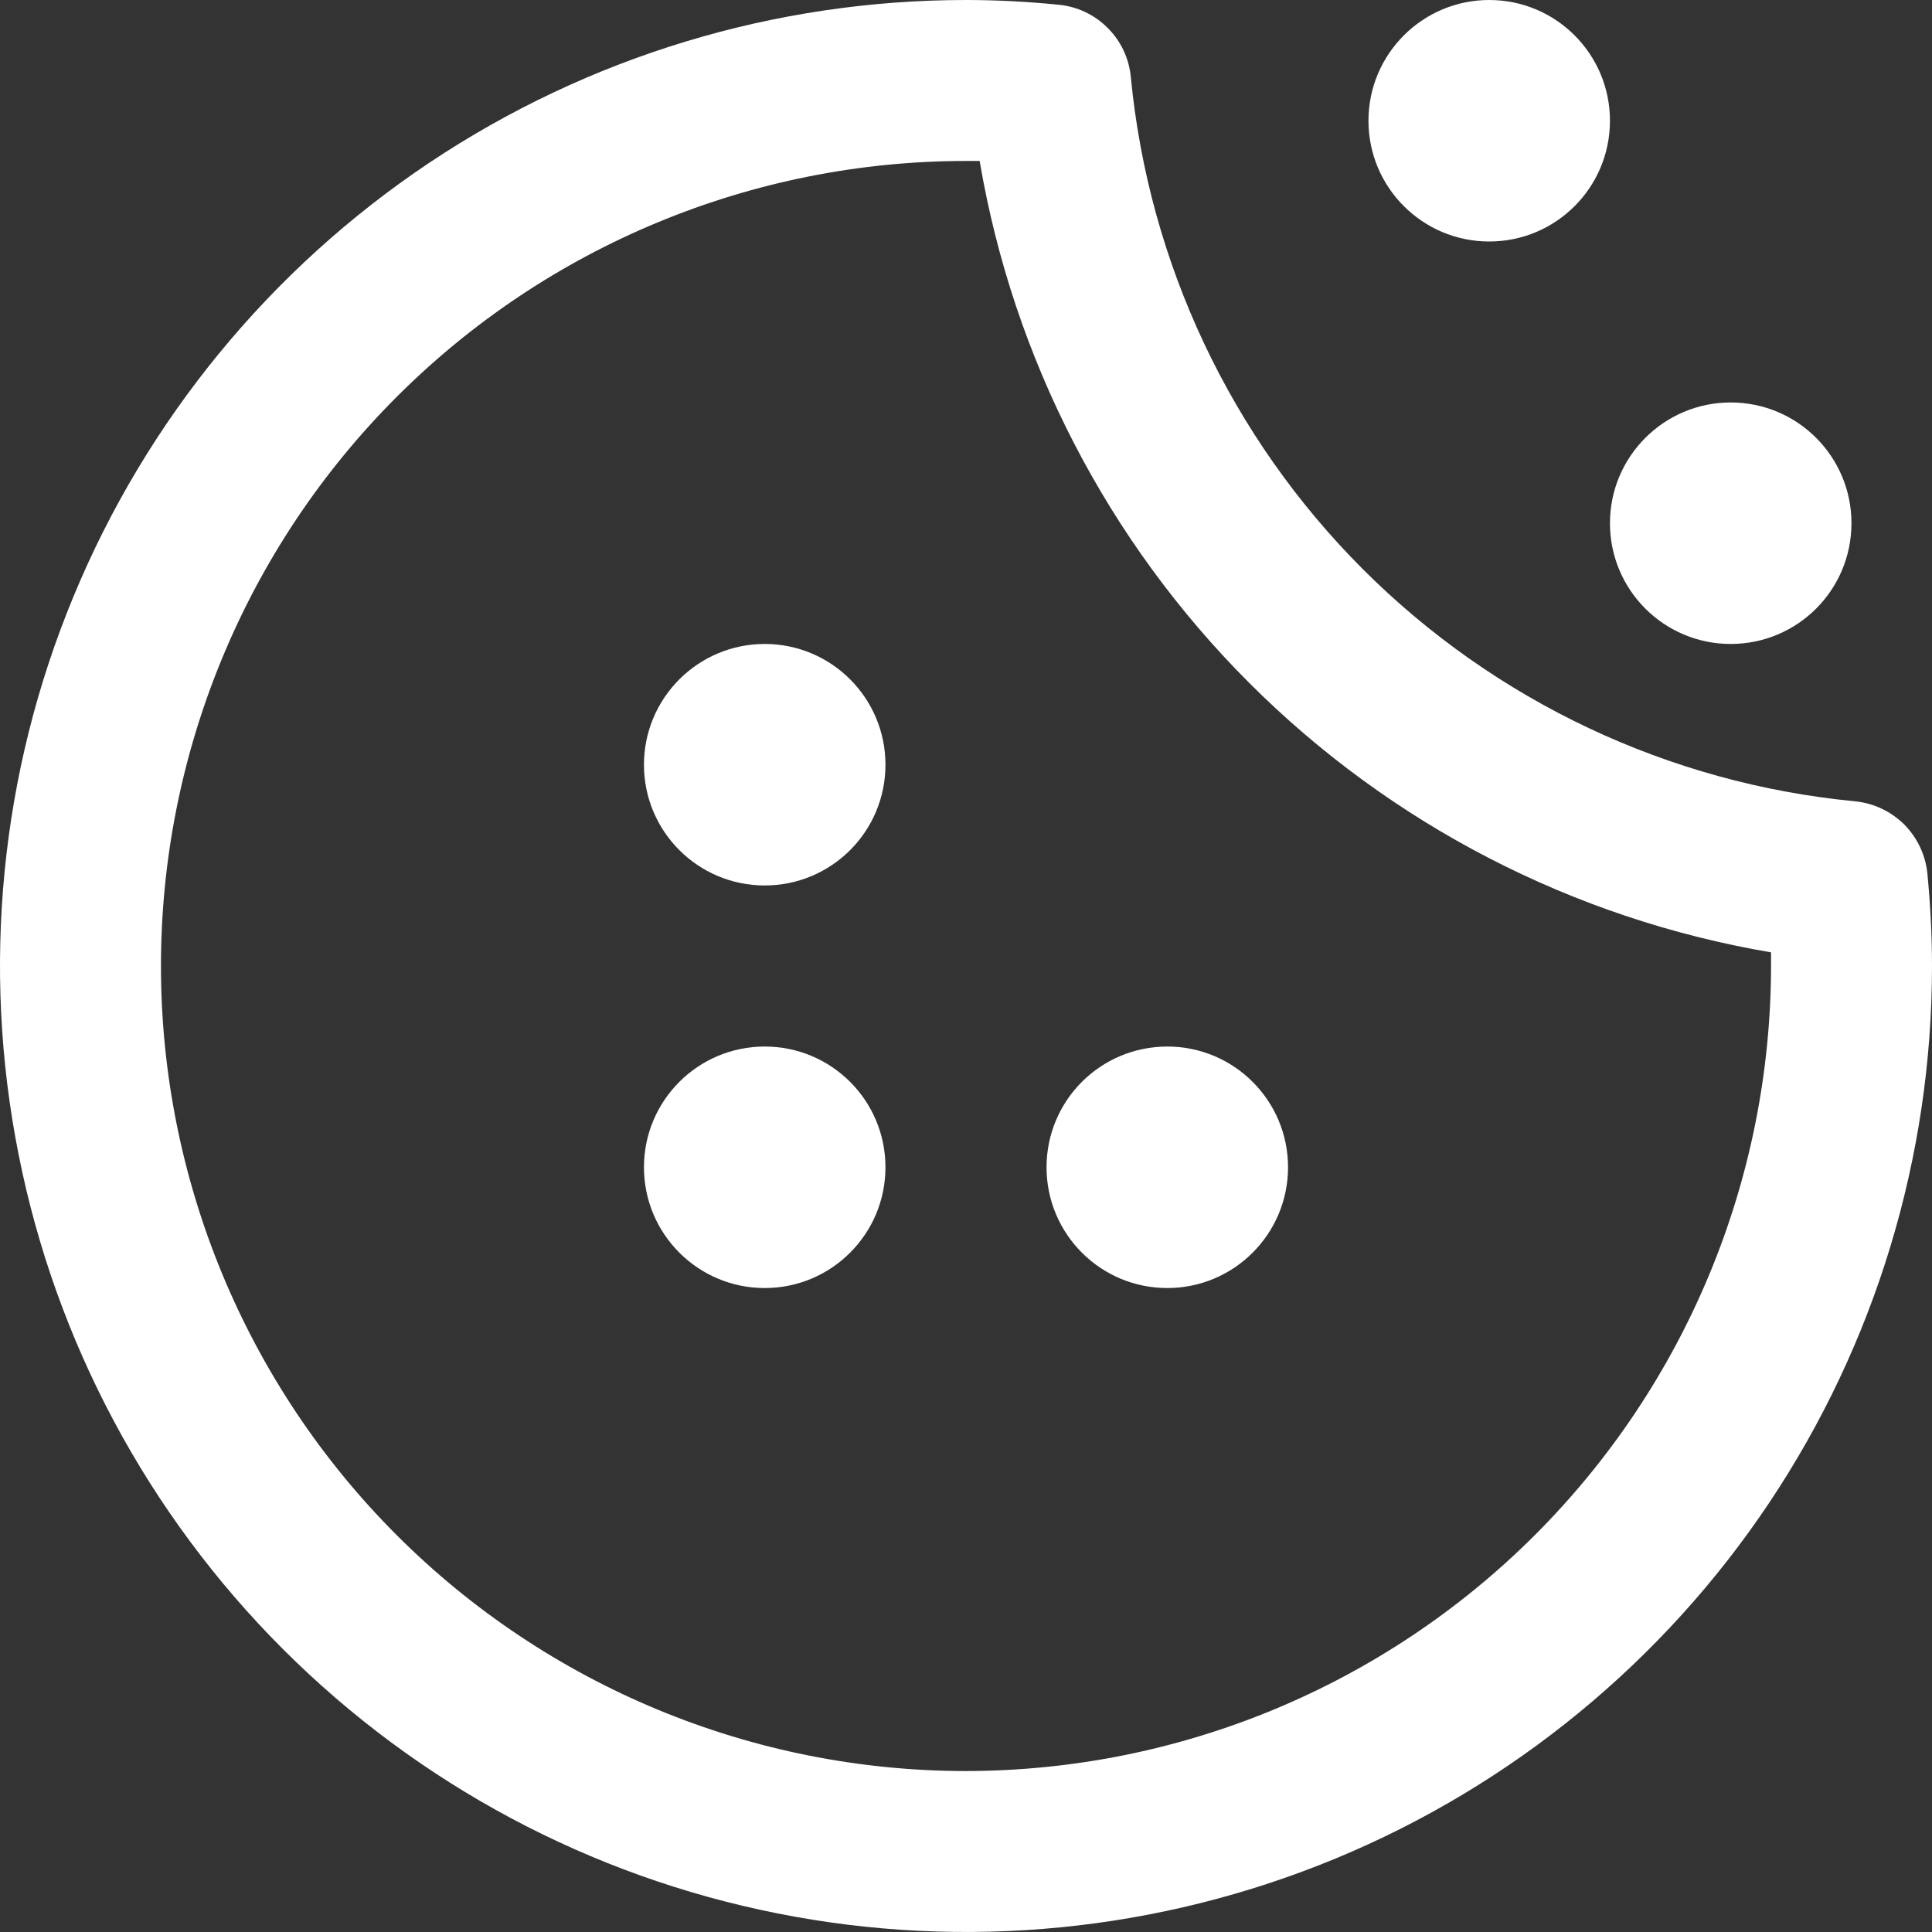
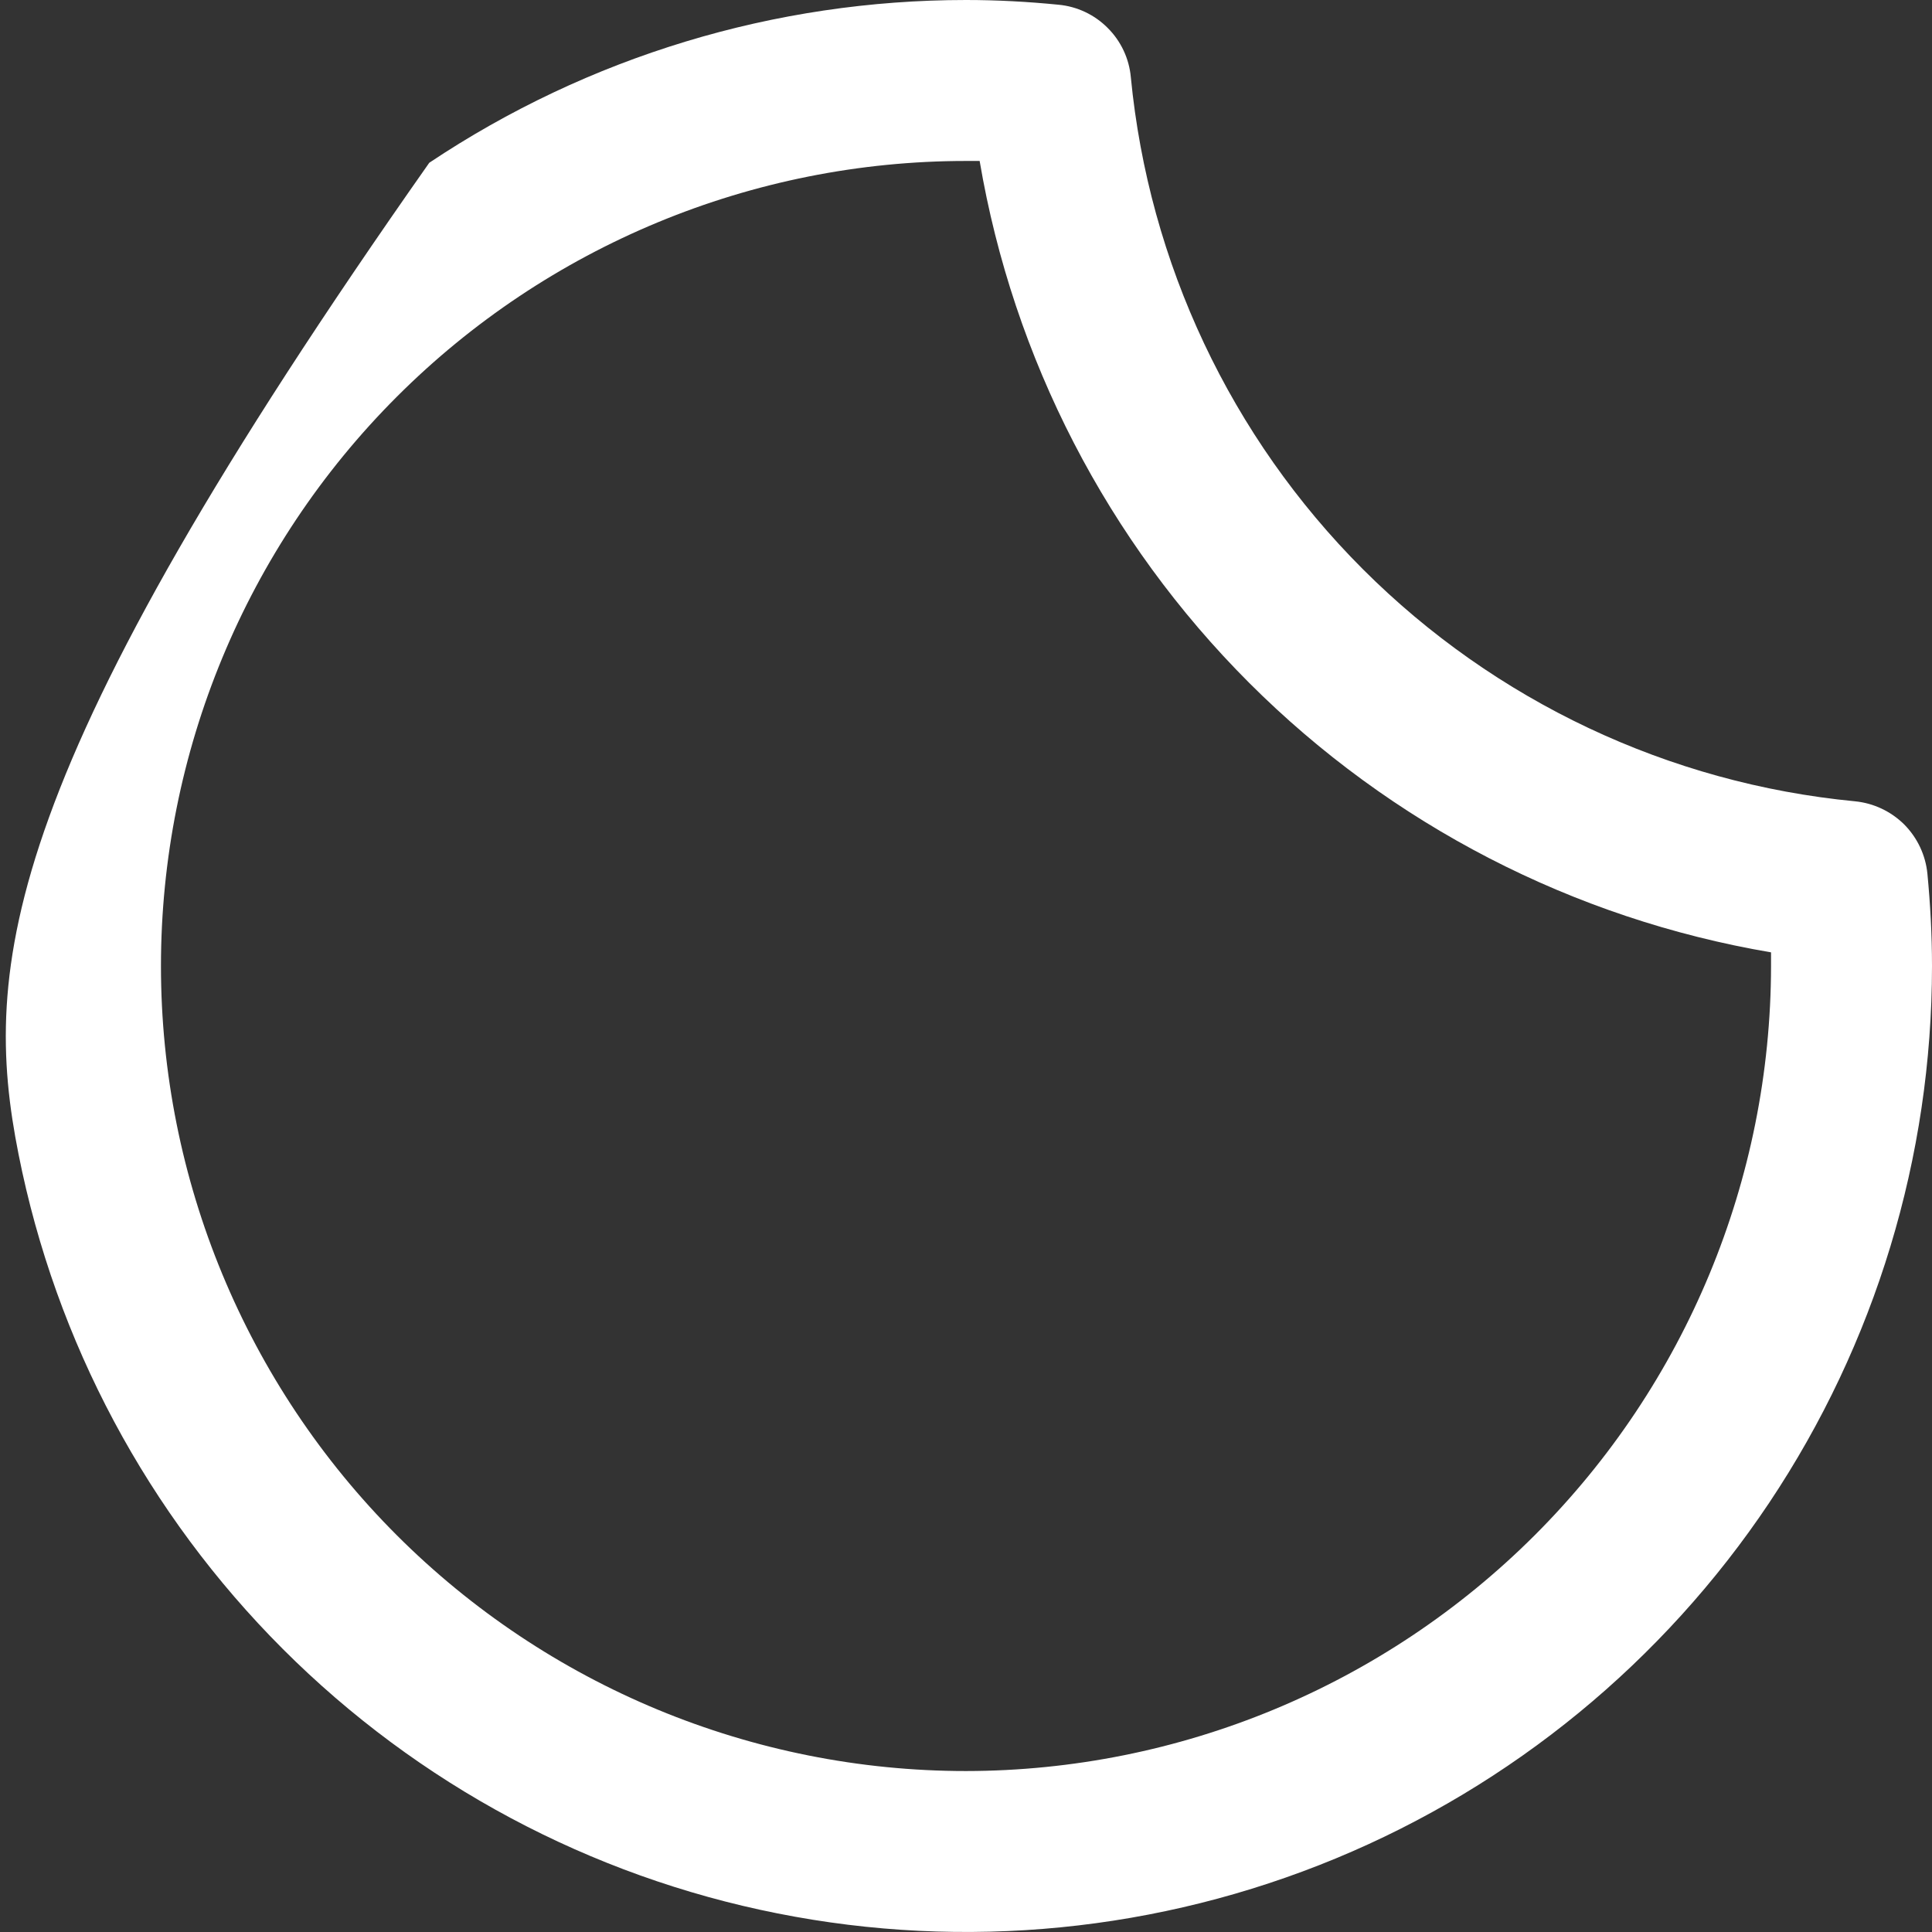
<svg xmlns="http://www.w3.org/2000/svg" width="16" height="16" viewBox="0 0 16 16" fill="none">
  <rect x="0" y="0" width="16" height="16" fill="#333333" stroke="none" />
-   <path d="M6.333 7.333C6.886 7.333 7.333 6.886 7.333 6.333C7.333 5.781 6.886 5.333 6.333 5.333C5.781 5.333 5.333 5.781 5.333 6.333C5.333 6.886 5.781 7.333 6.333 7.333Z" fill="white" />
-   <path d="M12.333 2C12.886 2 13.333 1.552 13.333 1C13.333 0.448 12.886 0 12.333 0C11.781 0 11.333 0.448 11.333 1C11.333 1.552 11.781 2 12.333 2Z" fill="white" />
-   <path d="M14.333 5.333C14.886 5.333 15.333 4.886 15.333 4.333C15.333 3.781 14.886 3.333 14.333 3.333C13.781 3.333 13.333 3.781 13.333 4.333C13.333 4.886 13.781 5.333 14.333 5.333Z" fill="white" />
-   <path d="M6.333 10.667C6.886 10.667 7.333 10.219 7.333 9.667C7.333 9.114 6.886 8.667 6.333 8.667C5.781 8.667 5.333 9.114 5.333 9.667C5.333 10.219 5.781 10.667 6.333 10.667Z" fill="white" />
-   <path d="M9.667 10.667C10.219 10.667 10.667 10.219 10.667 9.667C10.667 9.114 10.219 8.667 9.667 8.667C9.114 8.667 8.667 9.114 8.667 9.667C8.667 10.219 9.114 10.667 9.667 10.667Z" fill="white" />
-   <path d="M15.962 7.236C15.947 7.082 15.879 6.938 15.77 6.828C15.66 6.719 15.516 6.651 15.362 6.636C13.822 6.488 12.381 5.808 11.287 4.714C10.193 3.62 9.514 2.179 9.365 0.639C9.351 0.485 9.283 0.34 9.173 0.231C9.064 0.121 8.919 0.053 8.765 0.039C8.513 0.014 8.258 2.38418e-07 8 2.38418e-07C6.418 2.38418e-07 4.871 0.469 3.555 1.348C2.24 2.227 1.214 3.477 0.609 4.939C0.003 6.4 -0.155 8.009 0.154 9.561C0.462 11.113 1.224 12.538 2.343 13.657C3.462 14.776 4.887 15.538 6.439 15.846C7.991 16.155 9.6 15.996 11.062 15.391C12.523 14.786 13.773 13.76 14.652 12.445C15.531 11.129 16 9.582 16 8C16 7.742 15.986 7.487 15.962 7.236ZM8 14.667C6.232 14.667 4.536 13.964 3.286 12.714C2.036 11.464 1.333 9.768 1.333 8C1.333 6.232 2.036 4.536 3.286 3.286C4.536 2.036 6.232 1.333 8 1.333H8.113C8.391 2.97 9.171 4.481 10.345 5.655C11.519 6.829 13.03 7.609 14.667 7.887C14.667 7.925 14.667 7.962 14.667 8C14.665 9.768 13.962 11.462 12.712 12.712C11.462 13.962 9.768 14.665 8 14.667Z" fill="white" />
+   <path d="M15.962 7.236C15.947 7.082 15.879 6.938 15.77 6.828C15.66 6.719 15.516 6.651 15.362 6.636C13.822 6.488 12.381 5.808 11.287 4.714C10.193 3.62 9.514 2.179 9.365 0.639C9.351 0.485 9.283 0.34 9.173 0.231C9.064 0.121 8.919 0.053 8.765 0.039C8.513 0.014 8.258 2.38418e-07 8 2.38418e-07C6.418 2.38418e-07 4.871 0.469 3.555 1.348C0.003 6.4 -0.155 8.009 0.154 9.561C0.462 11.113 1.224 12.538 2.343 13.657C3.462 14.776 4.887 15.538 6.439 15.846C7.991 16.155 9.6 15.996 11.062 15.391C12.523 14.786 13.773 13.76 14.652 12.445C15.531 11.129 16 9.582 16 8C16 7.742 15.986 7.487 15.962 7.236ZM8 14.667C6.232 14.667 4.536 13.964 3.286 12.714C2.036 11.464 1.333 9.768 1.333 8C1.333 6.232 2.036 4.536 3.286 3.286C4.536 2.036 6.232 1.333 8 1.333H8.113C8.391 2.97 9.171 4.481 10.345 5.655C11.519 6.829 13.03 7.609 14.667 7.887C14.667 7.925 14.667 7.962 14.667 8C14.665 9.768 13.962 11.462 12.712 12.712C11.462 13.962 9.768 14.665 8 14.667Z" fill="white" />
</svg>